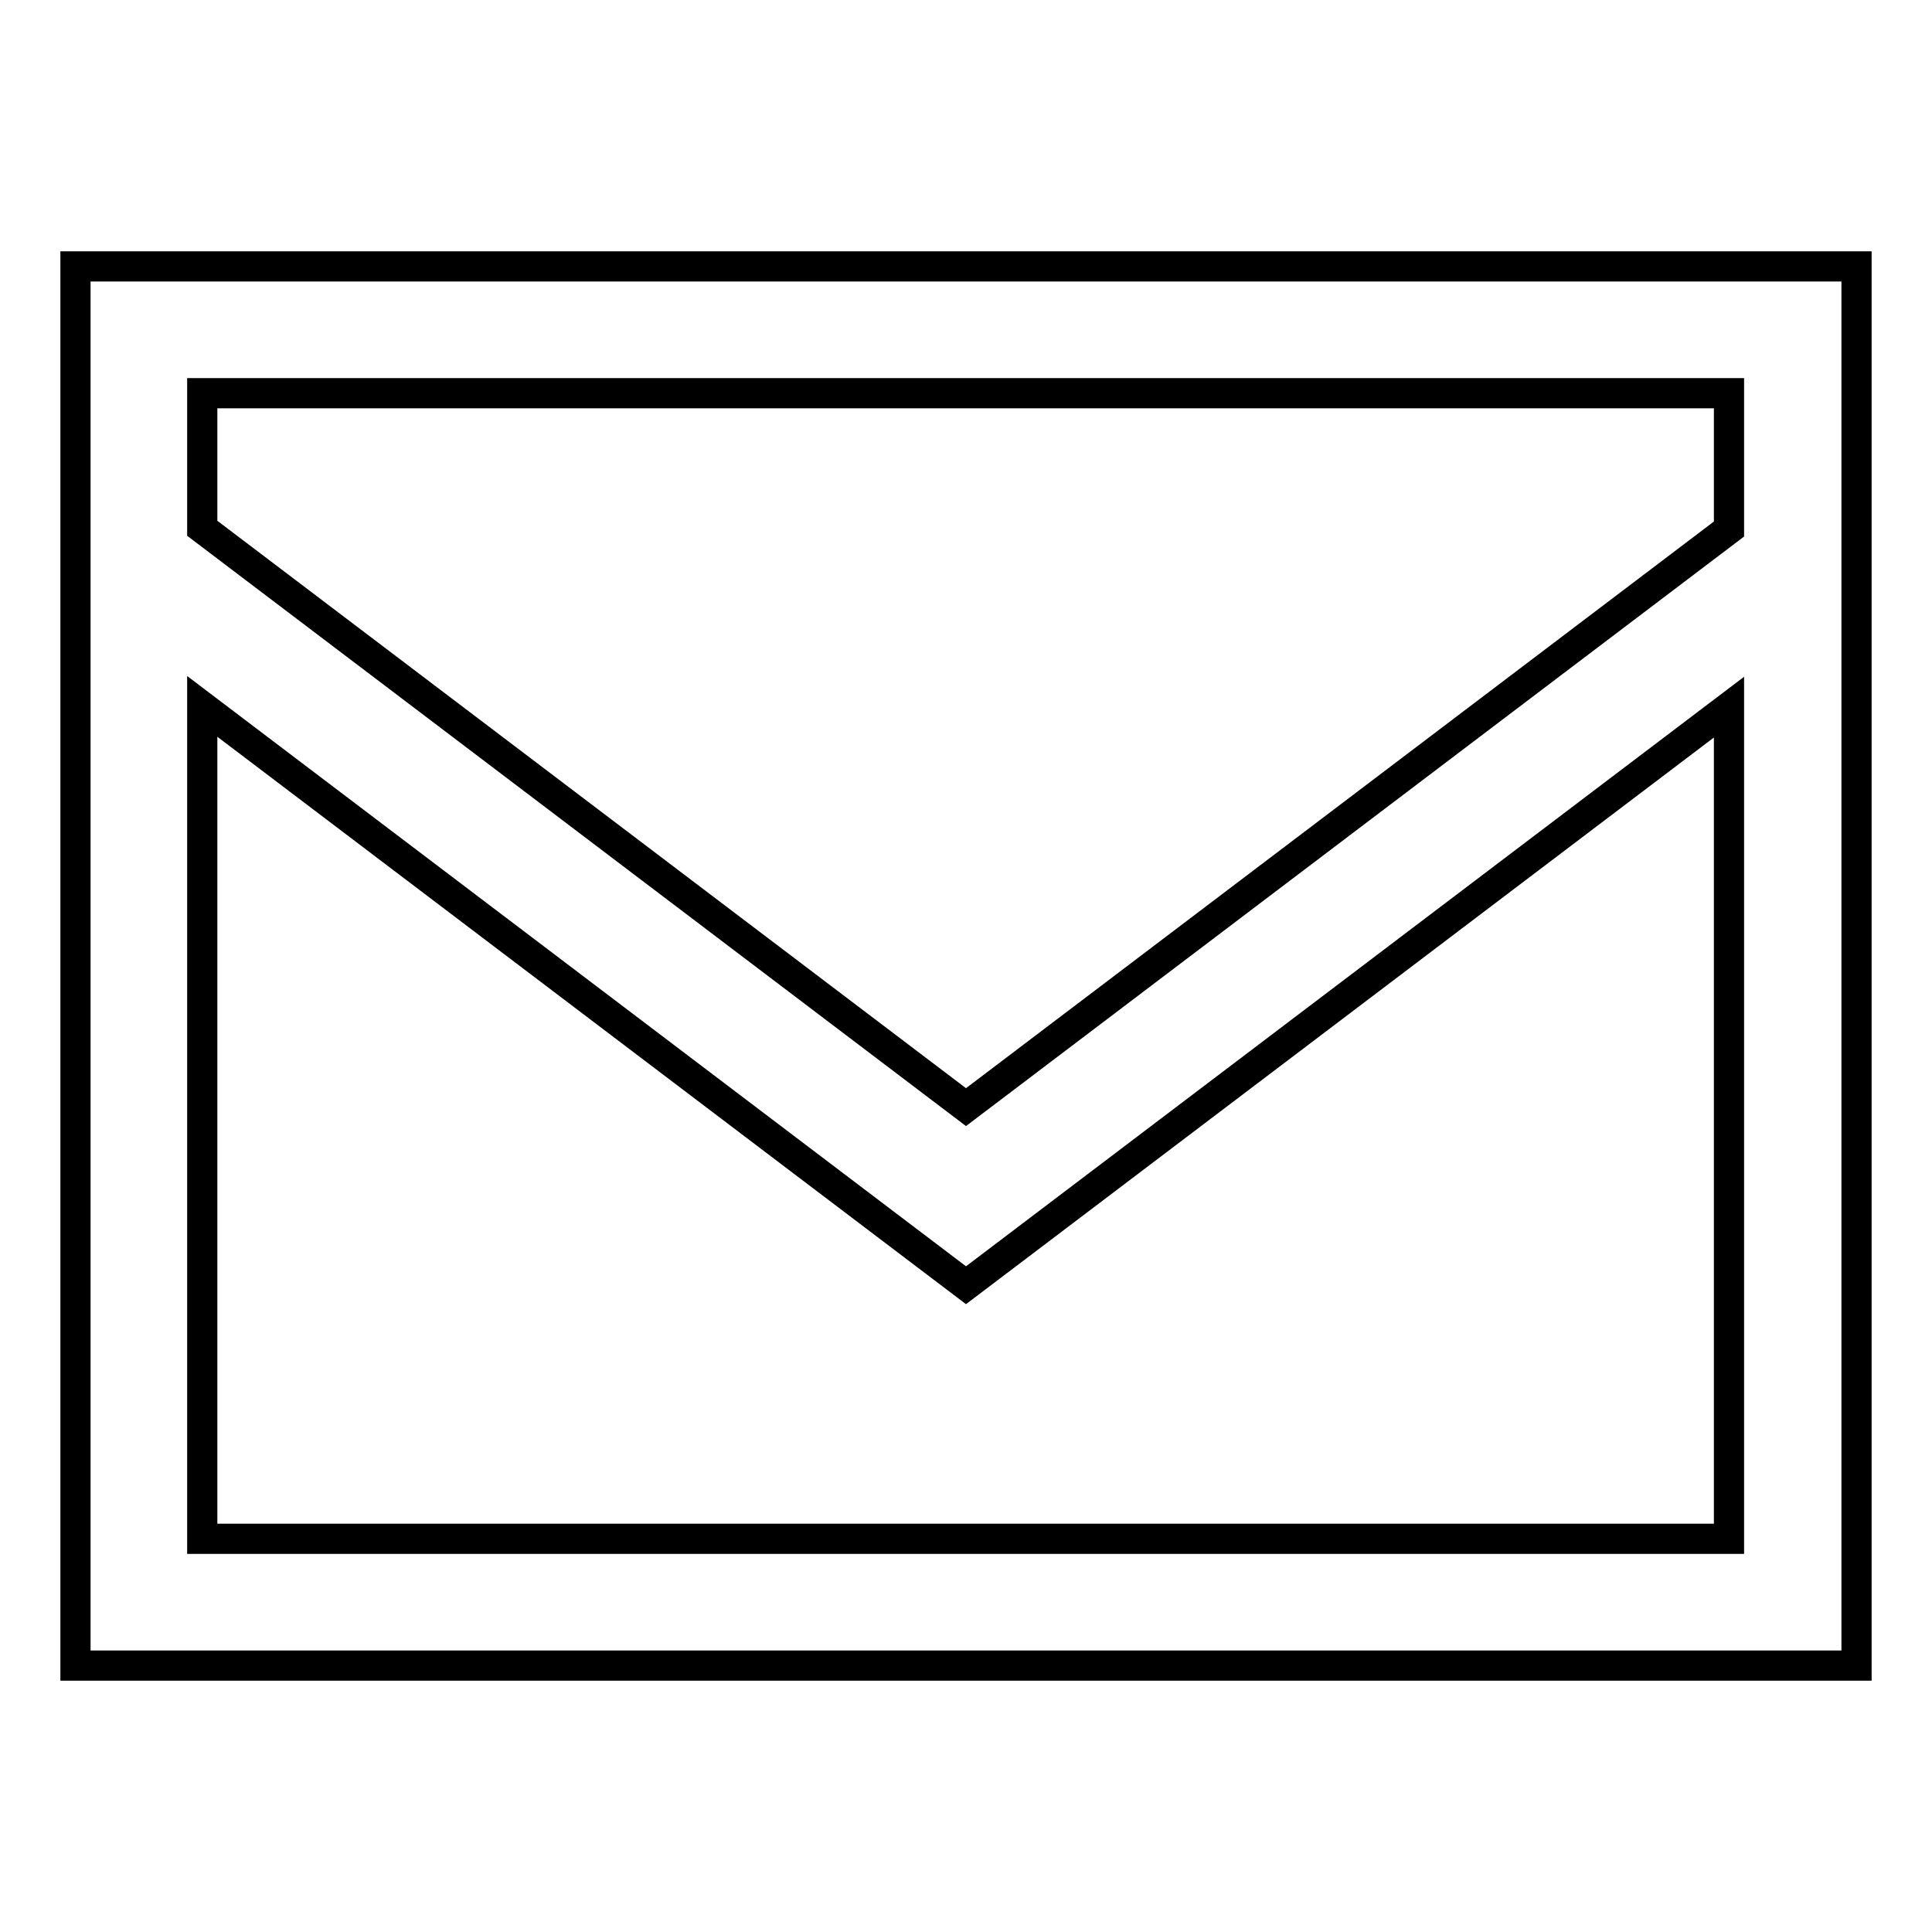
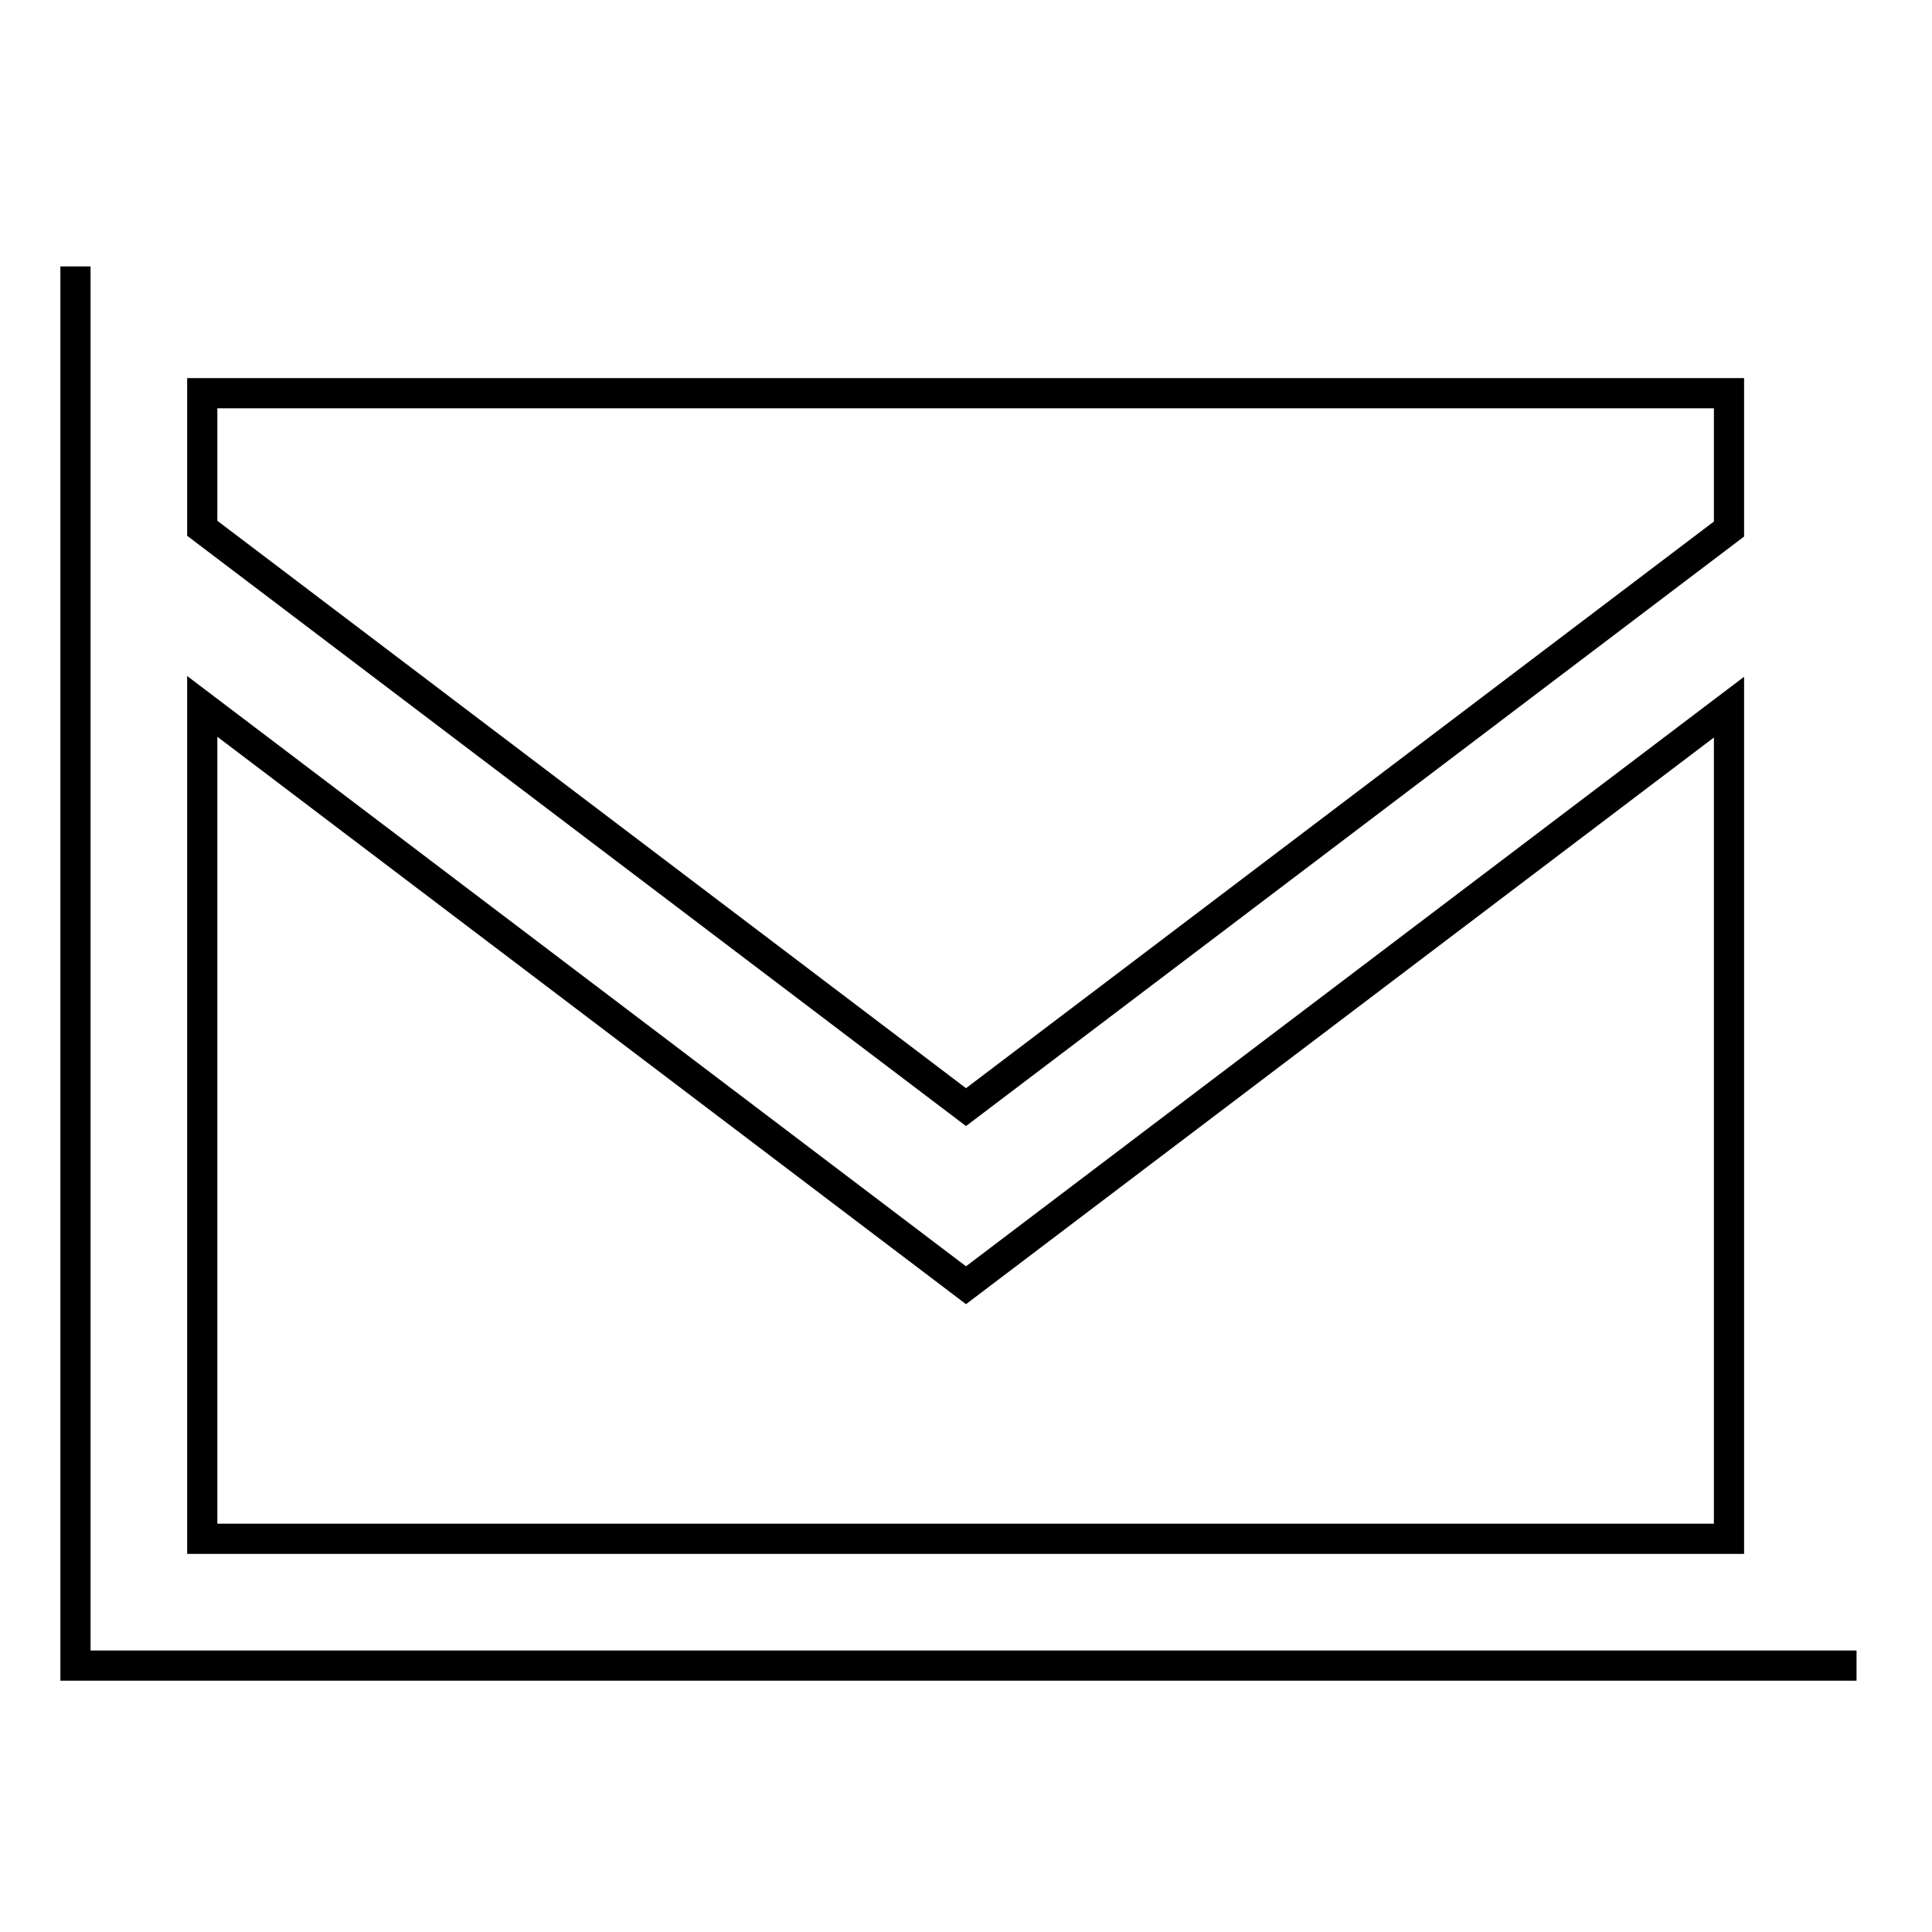
<svg xmlns="http://www.w3.org/2000/svg" version="1.1" x="0px" y="0px" viewBox="0 0 256 256" enable-background="new 0 0 256 256" xml:space="preserve">
  <g>
-     <path stroke-width="4" fill-opacity="0" stroke="#000000" d="M10,35.3v185.4h236V35.3H10z M229.1,203.9H26.8V93.6L128,170.3l0,0l0,0l101.1-76.6V203.9z M128,146.7 L26.8,70l0-17.9h202.3v18L128,146.7z" />
+     <path stroke-width="4" fill-opacity="0" stroke="#000000" d="M10,35.3v185.4h236H10z M229.1,203.9H26.8V93.6L128,170.3l0,0l0,0l101.1-76.6V203.9z M128,146.7 L26.8,70l0-17.9h202.3v18L128,146.7z" />
  </g>
</svg>